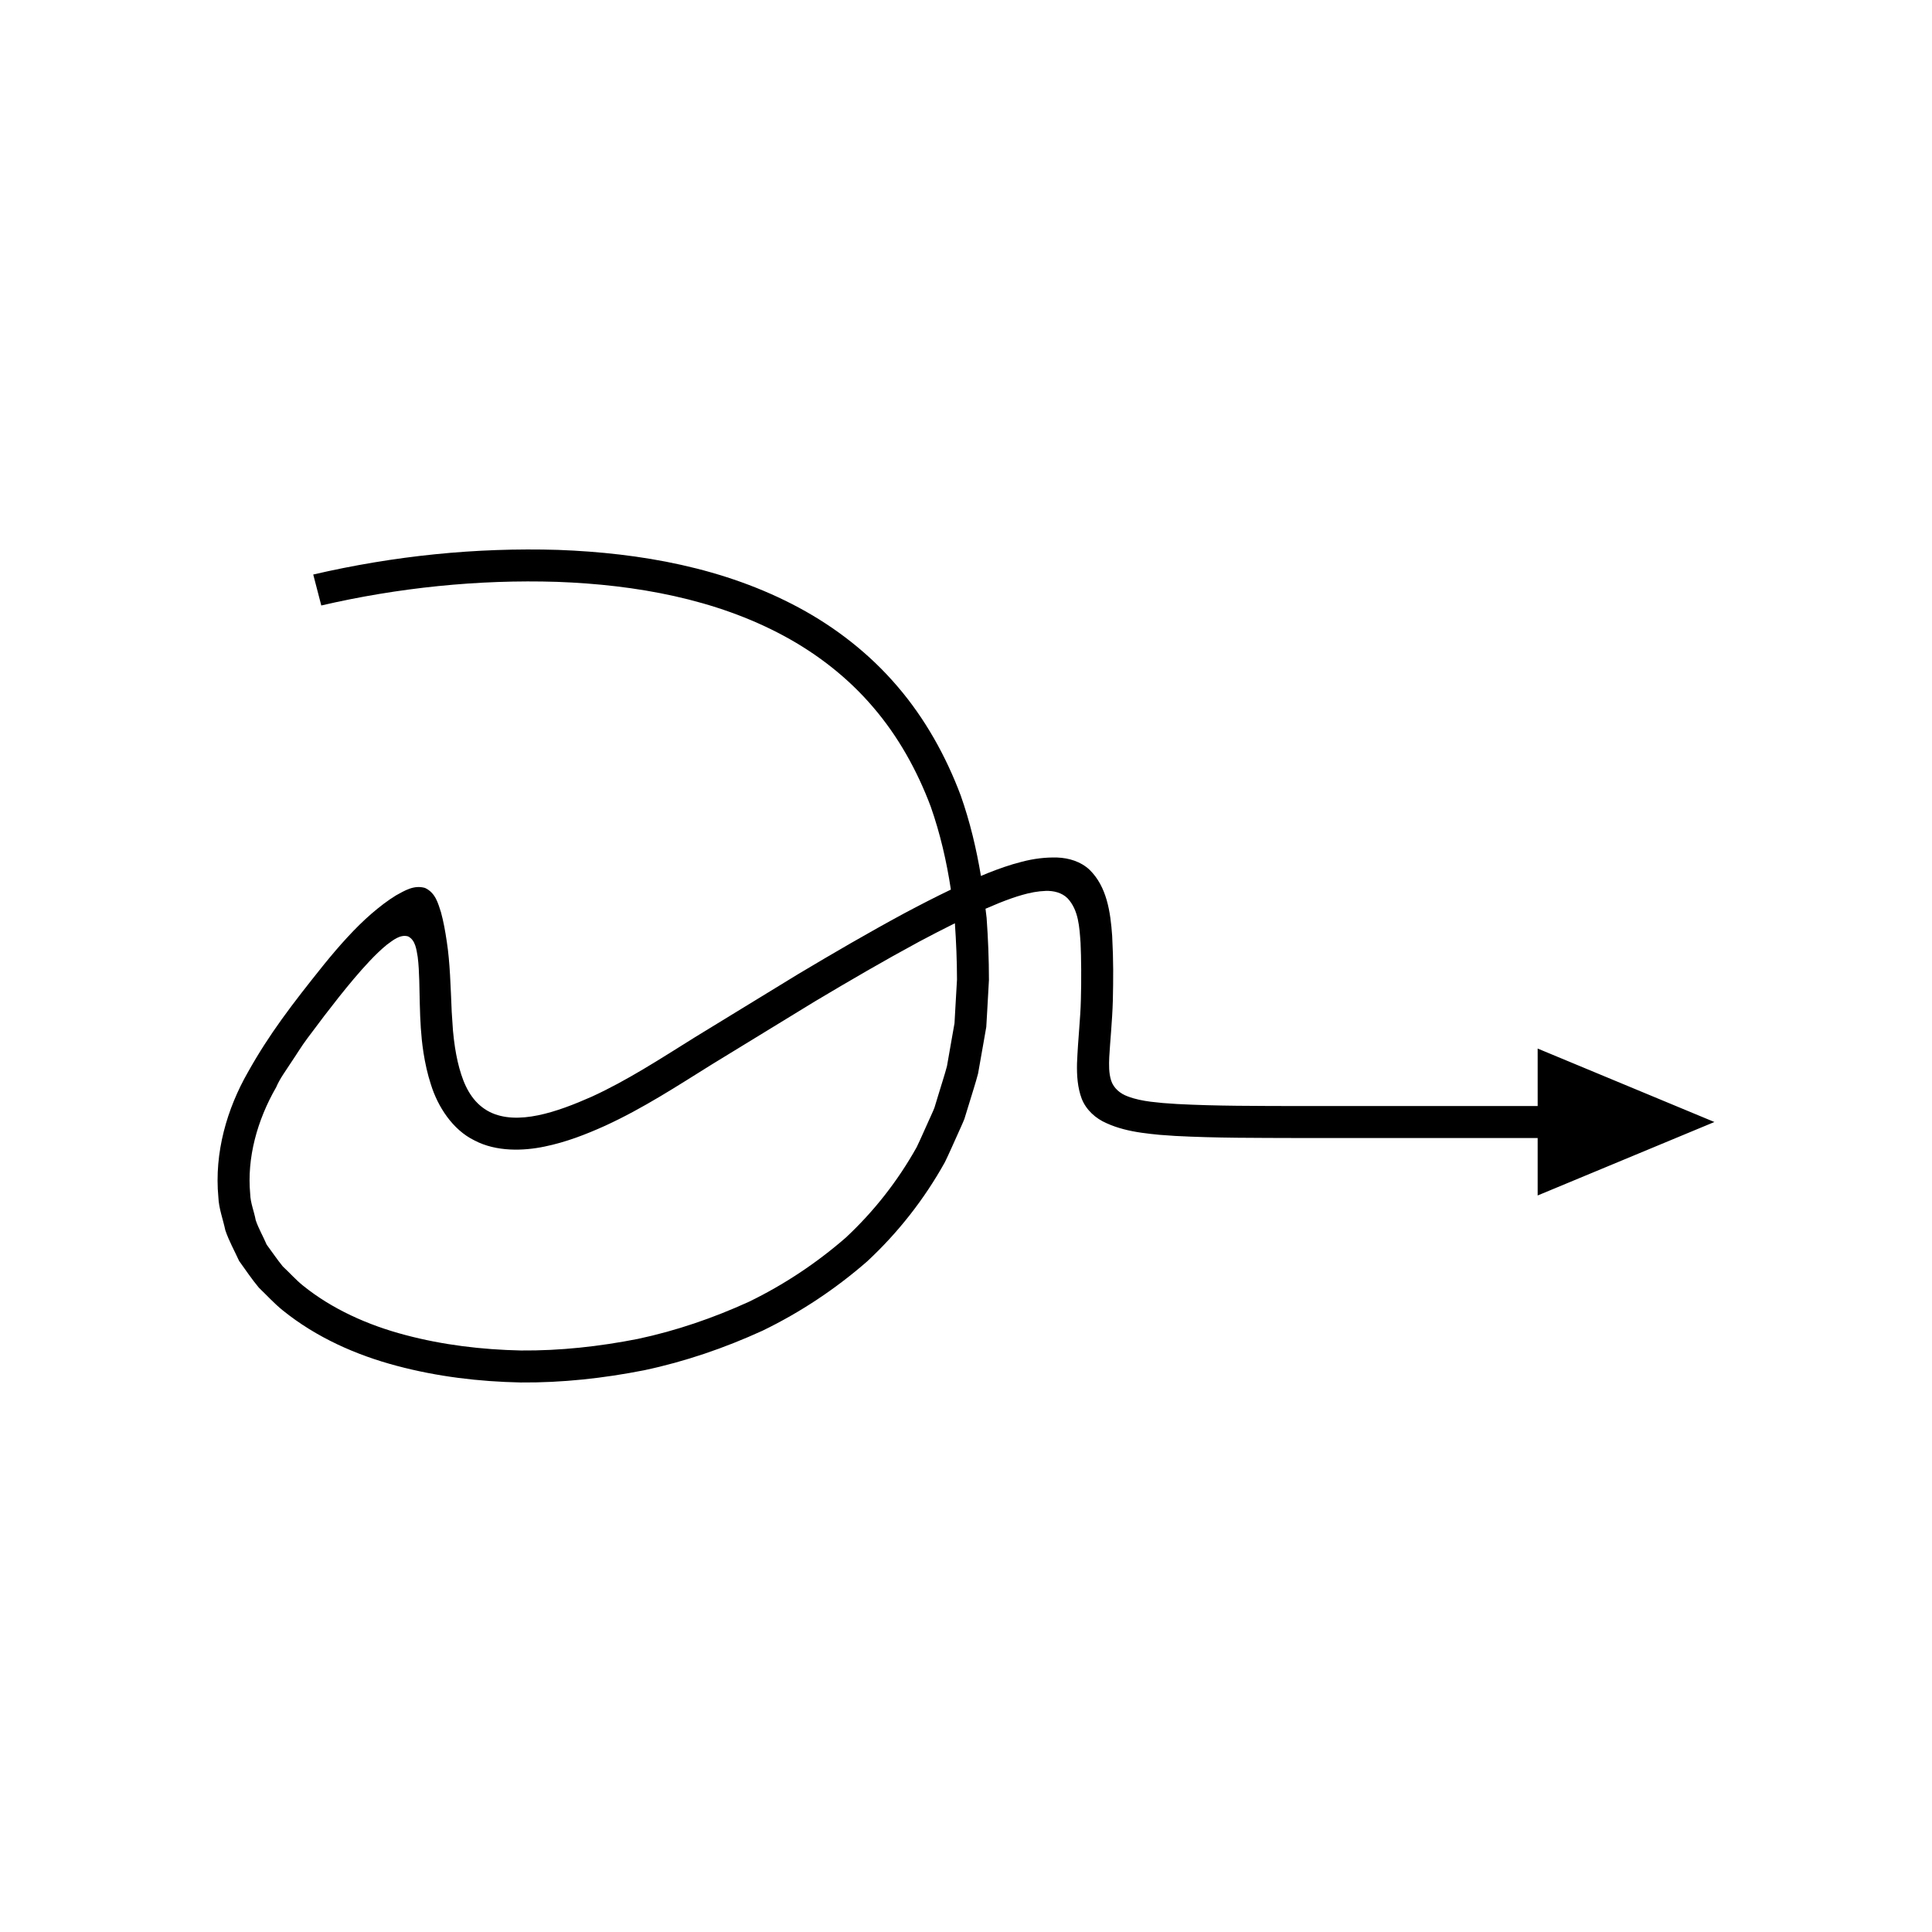
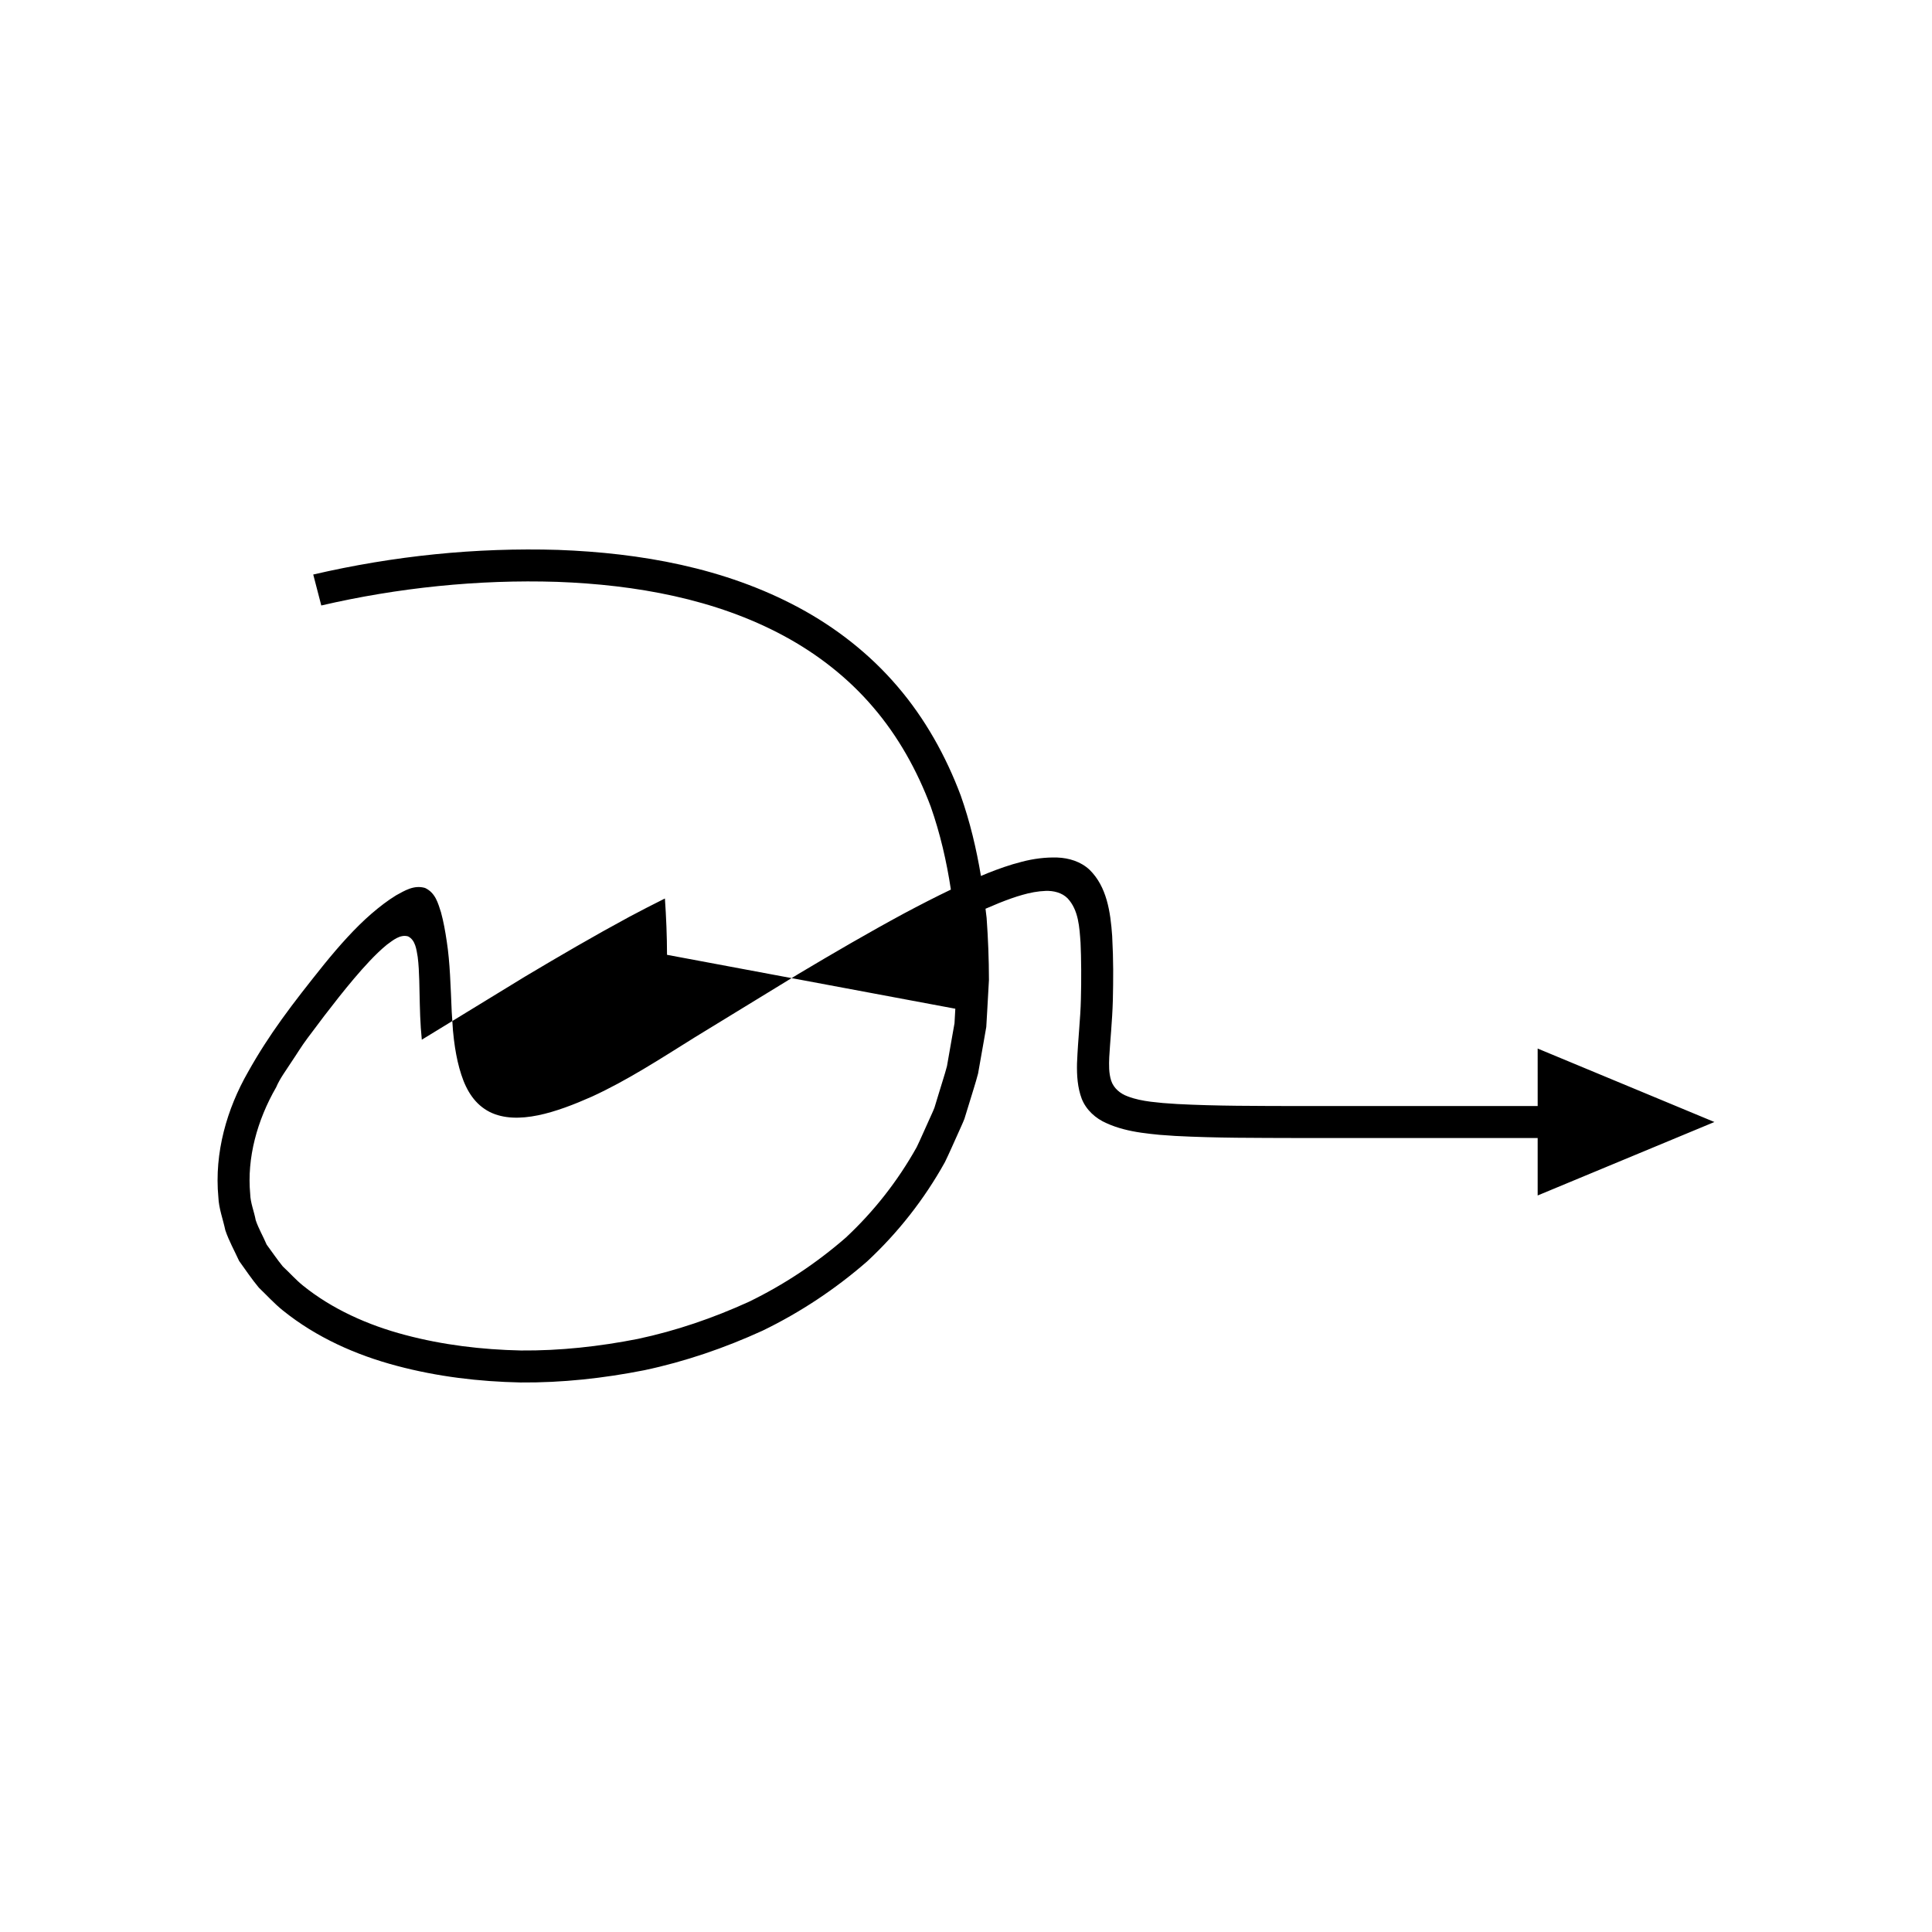
<svg xmlns="http://www.w3.org/2000/svg" fill="#000000" width="800px" height="800px" version="1.1" viewBox="144 144 512 512">
-   <path d="m551.5 437.11-63.691 0.004c-10.676-0.035-21.395 0.016-31.855-0.539l-3.805-0.266-3.188-0.34c-2.07-0.273-4.144-0.66-6.102-1.418-1.965-0.699-3.723-2.152-4.391-4.18-0.637-2.008-0.59-4.144-0.504-6.223 0.191-3.641 0.805-9.629 0.953-15.039 0.121-5.766 0.176-10.305-0.18-17.094-0.449-6.398-1.434-13.051-5.984-17.508-2.305-2.176-5.488-3.148-8.574-3.254-3.113-0.09-6.266 0.301-9.387 1.125-3.141 0.785-6.231 1.898-8.98 2.988-0.648 0.262-1.234 0.516-1.852 0.773-1.203-7.199-2.894-14.34-5.348-21.297-3.914-10.438-9.438-20.387-16.77-28.93-7.297-8.562-16.312-15.602-26.141-20.883-19.773-10.625-42.047-14.488-63.77-15.301-21.879-0.656-43.477 1.559-64.918 6.527l2.133 8.203c20.234-4.695 41.598-6.926 62.492-6.262 20.863 0.766 41.938 4.535 60.047 14.293 9.016 4.852 17.145 11.219 23.727 18.945 6.613 7.707 11.625 16.711 15.234 26.301 2.5 7.109 4.211 14.5 5.348 22.016-4.199 2.012-8.305 4.133-12.379 6.301-9.508 5.137-18.797 10.551-28.02 16.051l-27.449 16.789c-9.16 5.711-17.938 11.445-27.332 15.742-9.211 4.082-19.672 7.719-27.051 4.039-3.856-1.973-6.109-5.535-7.519-9.898-0.742-2.262-1.258-4.617-1.66-7.168-0.203-1.285-0.383-2.812-0.543-4.508l-0.328-4.918c-0.289-6.606-0.461-13.254-1.312-18.664-0.402-2.746-0.863-5.301-1.535-7.758-0.766-2.328-1.422-5.129-4.215-6.441-2.961-0.867-5.43 0.738-7.664 1.945-2.246 1.371-4.383 3.027-6.523 4.863-4.269 3.684-8.516 8.445-12.586 13.453-8.59 10.711-14.547 18.508-20.164 28.547-5.527 9.66-8.969 21.312-7.84 33.176 0.121 2.957 1.227 5.816 1.84 8.719 0.941 2.812 2.422 5.43 3.652 8.133 1.711 2.387 3.375 4.856 5.242 7.098 2.094 2 4.066 4.188 6.305 5.992 8.988 7.25 19.512 11.871 30.238 14.715 10.754 2.867 21.785 4.18 32.801 4.41 11.027 0.094 22.008-1.113 32.805-3.246 10.781-2.285 21.27-5.879 31.328-10.477 9.973-4.832 19.293-11.012 27.703-18.344 8.191-7.606 15.16-16.492 20.613-26.297 1.23-2.508 2.328-5.09 3.492-7.637 0.559-1.281 1.176-2.543 1.684-3.844l1.234-4.004c0.797-2.676 1.691-5.332 2.394-8.027l1.453-8.227 0.719-4.113 0.242-4.152 0.465-8.305c-0.008-5.508-0.219-10.969-0.617-16.449-0.078-0.809-0.203-1.613-0.293-2.422 1.242-0.539 2.469-1.055 3.613-1.523 2.219-0.879 4.176-1.594 6.172-2.152 2.008-0.586 4.078-0.973 6.172-1.051 2.074-0.07 4.285 0.453 5.785 1.957 2.945 3.129 3.152 7.719 3.445 11.785 0.191 3.887 0.234 10.07 0.09 14.992-0.117 5.285-0.734 9.969-1.027 16.98-0.074 3.227 0.145 6.414 1.25 9.371 1.18 2.973 3.699 5.242 6.586 6.481 2.871 1.309 6.016 2.055 9.227 2.519 1.574 0.23 3.293 0.406 4.777 0.555l4.203 0.297c10.918 0.574 21.613 0.512 32.336 0.551l63.699-0.004v15.23l46.84-19.469-46.84-19.469zm-154.33-25.789-0.215 3.859-0.672 3.789-1.328 7.582c-0.652 2.473-1.48 4.894-2.203 7.344l-1.117 3.668c-0.461 1.188-1.035 2.332-1.543 3.5-1.066 2.316-2.055 4.672-3.168 6.961-4.981 8.914-11.316 17.012-18.82 23.996-7.742 6.727-16.355 12.461-25.664 16.977-9.406 4.285-19.254 7.676-29.426 9.832-10.191 2.004-20.57 3.152-30.965 3.062-10.375-0.223-20.723-1.465-30.66-4.109-9.918-2.606-19.418-6.883-27.113-13.102-1.918-1.547-3.523-3.391-5.32-5.051-1.531-1.863-2.856-3.871-4.293-5.797-0.922-2.184-2.152-4.25-2.902-6.492-0.422-2.328-1.395-4.547-1.457-6.945-0.887-9.477 1.805-19.457 6.891-28.277 0.988-2.328 2.57-4.398 3.953-6.555 1.457-2.141 2.734-4.297 4.332-6.426 3.43-4.621 5.668-7.531 8.344-10.918 2.609-3.273 5.277-6.504 8.148-9.551 1.441-1.516 2.934-2.992 4.555-4.312 1.602-1.164 3.488-2.801 5.613-2.207 1.973 0.996 2.215 3.492 2.555 5.441 0.266 2.078 0.348 4.172 0.414 6.262 0.117 4.184 0.125 8.371 0.41 12.551l0.262 3.129c0.102 0.973 0.242 2.102 0.449 3.461 0.434 2.734 1.047 5.625 1.977 8.445 1.785 5.738 5.688 11.957 11.547 14.793 5.781 3.055 13.012 2.781 18.523 1.629 5.746-1.172 11.008-3.231 16.074-5.516 10.102-4.625 19.289-10.652 28.277-16.25l27.324-16.711c9.156-5.461 18.363-10.828 27.688-15.863 3.125-1.664 6.262-3.281 9.414-4.848 0.344 4.953 0.551 9.977 0.559 14.926z" />
+   <path d="m551.5 437.11-63.691 0.004c-10.676-0.035-21.395 0.016-31.855-0.539l-3.805-0.266-3.188-0.34c-2.07-0.273-4.144-0.66-6.102-1.418-1.965-0.699-3.723-2.152-4.391-4.18-0.637-2.008-0.59-4.144-0.504-6.223 0.191-3.641 0.805-9.629 0.953-15.039 0.121-5.766 0.176-10.305-0.18-17.094-0.449-6.398-1.434-13.051-5.984-17.508-2.305-2.176-5.488-3.148-8.574-3.254-3.113-0.09-6.266 0.301-9.387 1.125-3.141 0.785-6.231 1.898-8.98 2.988-0.648 0.262-1.234 0.516-1.852 0.773-1.203-7.199-2.894-14.34-5.348-21.297-3.914-10.438-9.438-20.387-16.77-28.93-7.297-8.562-16.312-15.602-26.141-20.883-19.773-10.625-42.047-14.488-63.77-15.301-21.879-0.656-43.477 1.559-64.918 6.527l2.133 8.203c20.234-4.695 41.598-6.926 62.492-6.262 20.863 0.766 41.938 4.535 60.047 14.293 9.016 4.852 17.145 11.219 23.727 18.945 6.613 7.707 11.625 16.711 15.234 26.301 2.5 7.109 4.211 14.5 5.348 22.016-4.199 2.012-8.305 4.133-12.379 6.301-9.508 5.137-18.797 10.551-28.02 16.051l-27.449 16.789c-9.16 5.711-17.938 11.445-27.332 15.742-9.211 4.082-19.672 7.719-27.051 4.039-3.856-1.973-6.109-5.535-7.519-9.898-0.742-2.262-1.258-4.617-1.66-7.168-0.203-1.285-0.383-2.812-0.543-4.508l-0.328-4.918c-0.289-6.606-0.461-13.254-1.312-18.664-0.402-2.746-0.863-5.301-1.535-7.758-0.766-2.328-1.422-5.129-4.215-6.441-2.961-0.867-5.43 0.738-7.664 1.945-2.246 1.371-4.383 3.027-6.523 4.863-4.269 3.684-8.516 8.445-12.586 13.453-8.59 10.711-14.547 18.508-20.164 28.547-5.527 9.66-8.969 21.312-7.84 33.176 0.121 2.957 1.227 5.816 1.84 8.719 0.941 2.812 2.422 5.43 3.652 8.133 1.711 2.387 3.375 4.856 5.242 7.098 2.094 2 4.066 4.188 6.305 5.992 8.988 7.25 19.512 11.871 30.238 14.715 10.754 2.867 21.785 4.18 32.801 4.41 11.027 0.094 22.008-1.113 32.805-3.246 10.781-2.285 21.27-5.879 31.328-10.477 9.973-4.832 19.293-11.012 27.703-18.344 8.191-7.606 15.16-16.492 20.613-26.297 1.23-2.508 2.328-5.09 3.492-7.637 0.559-1.281 1.176-2.543 1.684-3.844l1.234-4.004c0.797-2.676 1.691-5.332 2.394-8.027l1.453-8.227 0.719-4.113 0.242-4.152 0.465-8.305c-0.008-5.508-0.219-10.969-0.617-16.449-0.078-0.809-0.203-1.613-0.293-2.422 1.242-0.539 2.469-1.055 3.613-1.523 2.219-0.879 4.176-1.594 6.172-2.152 2.008-0.586 4.078-0.973 6.172-1.051 2.074-0.07 4.285 0.453 5.785 1.957 2.945 3.129 3.152 7.719 3.445 11.785 0.191 3.887 0.234 10.07 0.09 14.992-0.117 5.285-0.734 9.969-1.027 16.98-0.074 3.227 0.145 6.414 1.25 9.371 1.18 2.973 3.699 5.242 6.586 6.481 2.871 1.309 6.016 2.055 9.227 2.519 1.574 0.23 3.293 0.406 4.777 0.555l4.203 0.297c10.918 0.574 21.613 0.512 32.336 0.551l63.699-0.004v15.23l46.84-19.469-46.84-19.469zm-154.33-25.789-0.215 3.859-0.672 3.789-1.328 7.582c-0.652 2.473-1.48 4.894-2.203 7.344l-1.117 3.668c-0.461 1.188-1.035 2.332-1.543 3.5-1.066 2.316-2.055 4.672-3.168 6.961-4.981 8.914-11.316 17.012-18.82 23.996-7.742 6.727-16.355 12.461-25.664 16.977-9.406 4.285-19.254 7.676-29.426 9.832-10.191 2.004-20.57 3.152-30.965 3.062-10.375-0.223-20.723-1.465-30.66-4.109-9.918-2.606-19.418-6.883-27.113-13.102-1.918-1.547-3.523-3.391-5.32-5.051-1.531-1.863-2.856-3.871-4.293-5.797-0.922-2.184-2.152-4.25-2.902-6.492-0.422-2.328-1.395-4.547-1.457-6.945-0.887-9.477 1.805-19.457 6.891-28.277 0.988-2.328 2.57-4.398 3.953-6.555 1.457-2.141 2.734-4.297 4.332-6.426 3.43-4.621 5.668-7.531 8.344-10.918 2.609-3.273 5.277-6.504 8.148-9.551 1.441-1.516 2.934-2.992 4.555-4.312 1.602-1.164 3.488-2.801 5.613-2.207 1.973 0.996 2.215 3.492 2.555 5.441 0.266 2.078 0.348 4.172 0.414 6.262 0.117 4.184 0.125 8.371 0.41 12.551l0.262 3.129l27.324-16.711c9.156-5.461 18.363-10.828 27.688-15.863 3.125-1.664 6.262-3.281 9.414-4.848 0.344 4.953 0.551 9.977 0.559 14.926z" />
</svg>